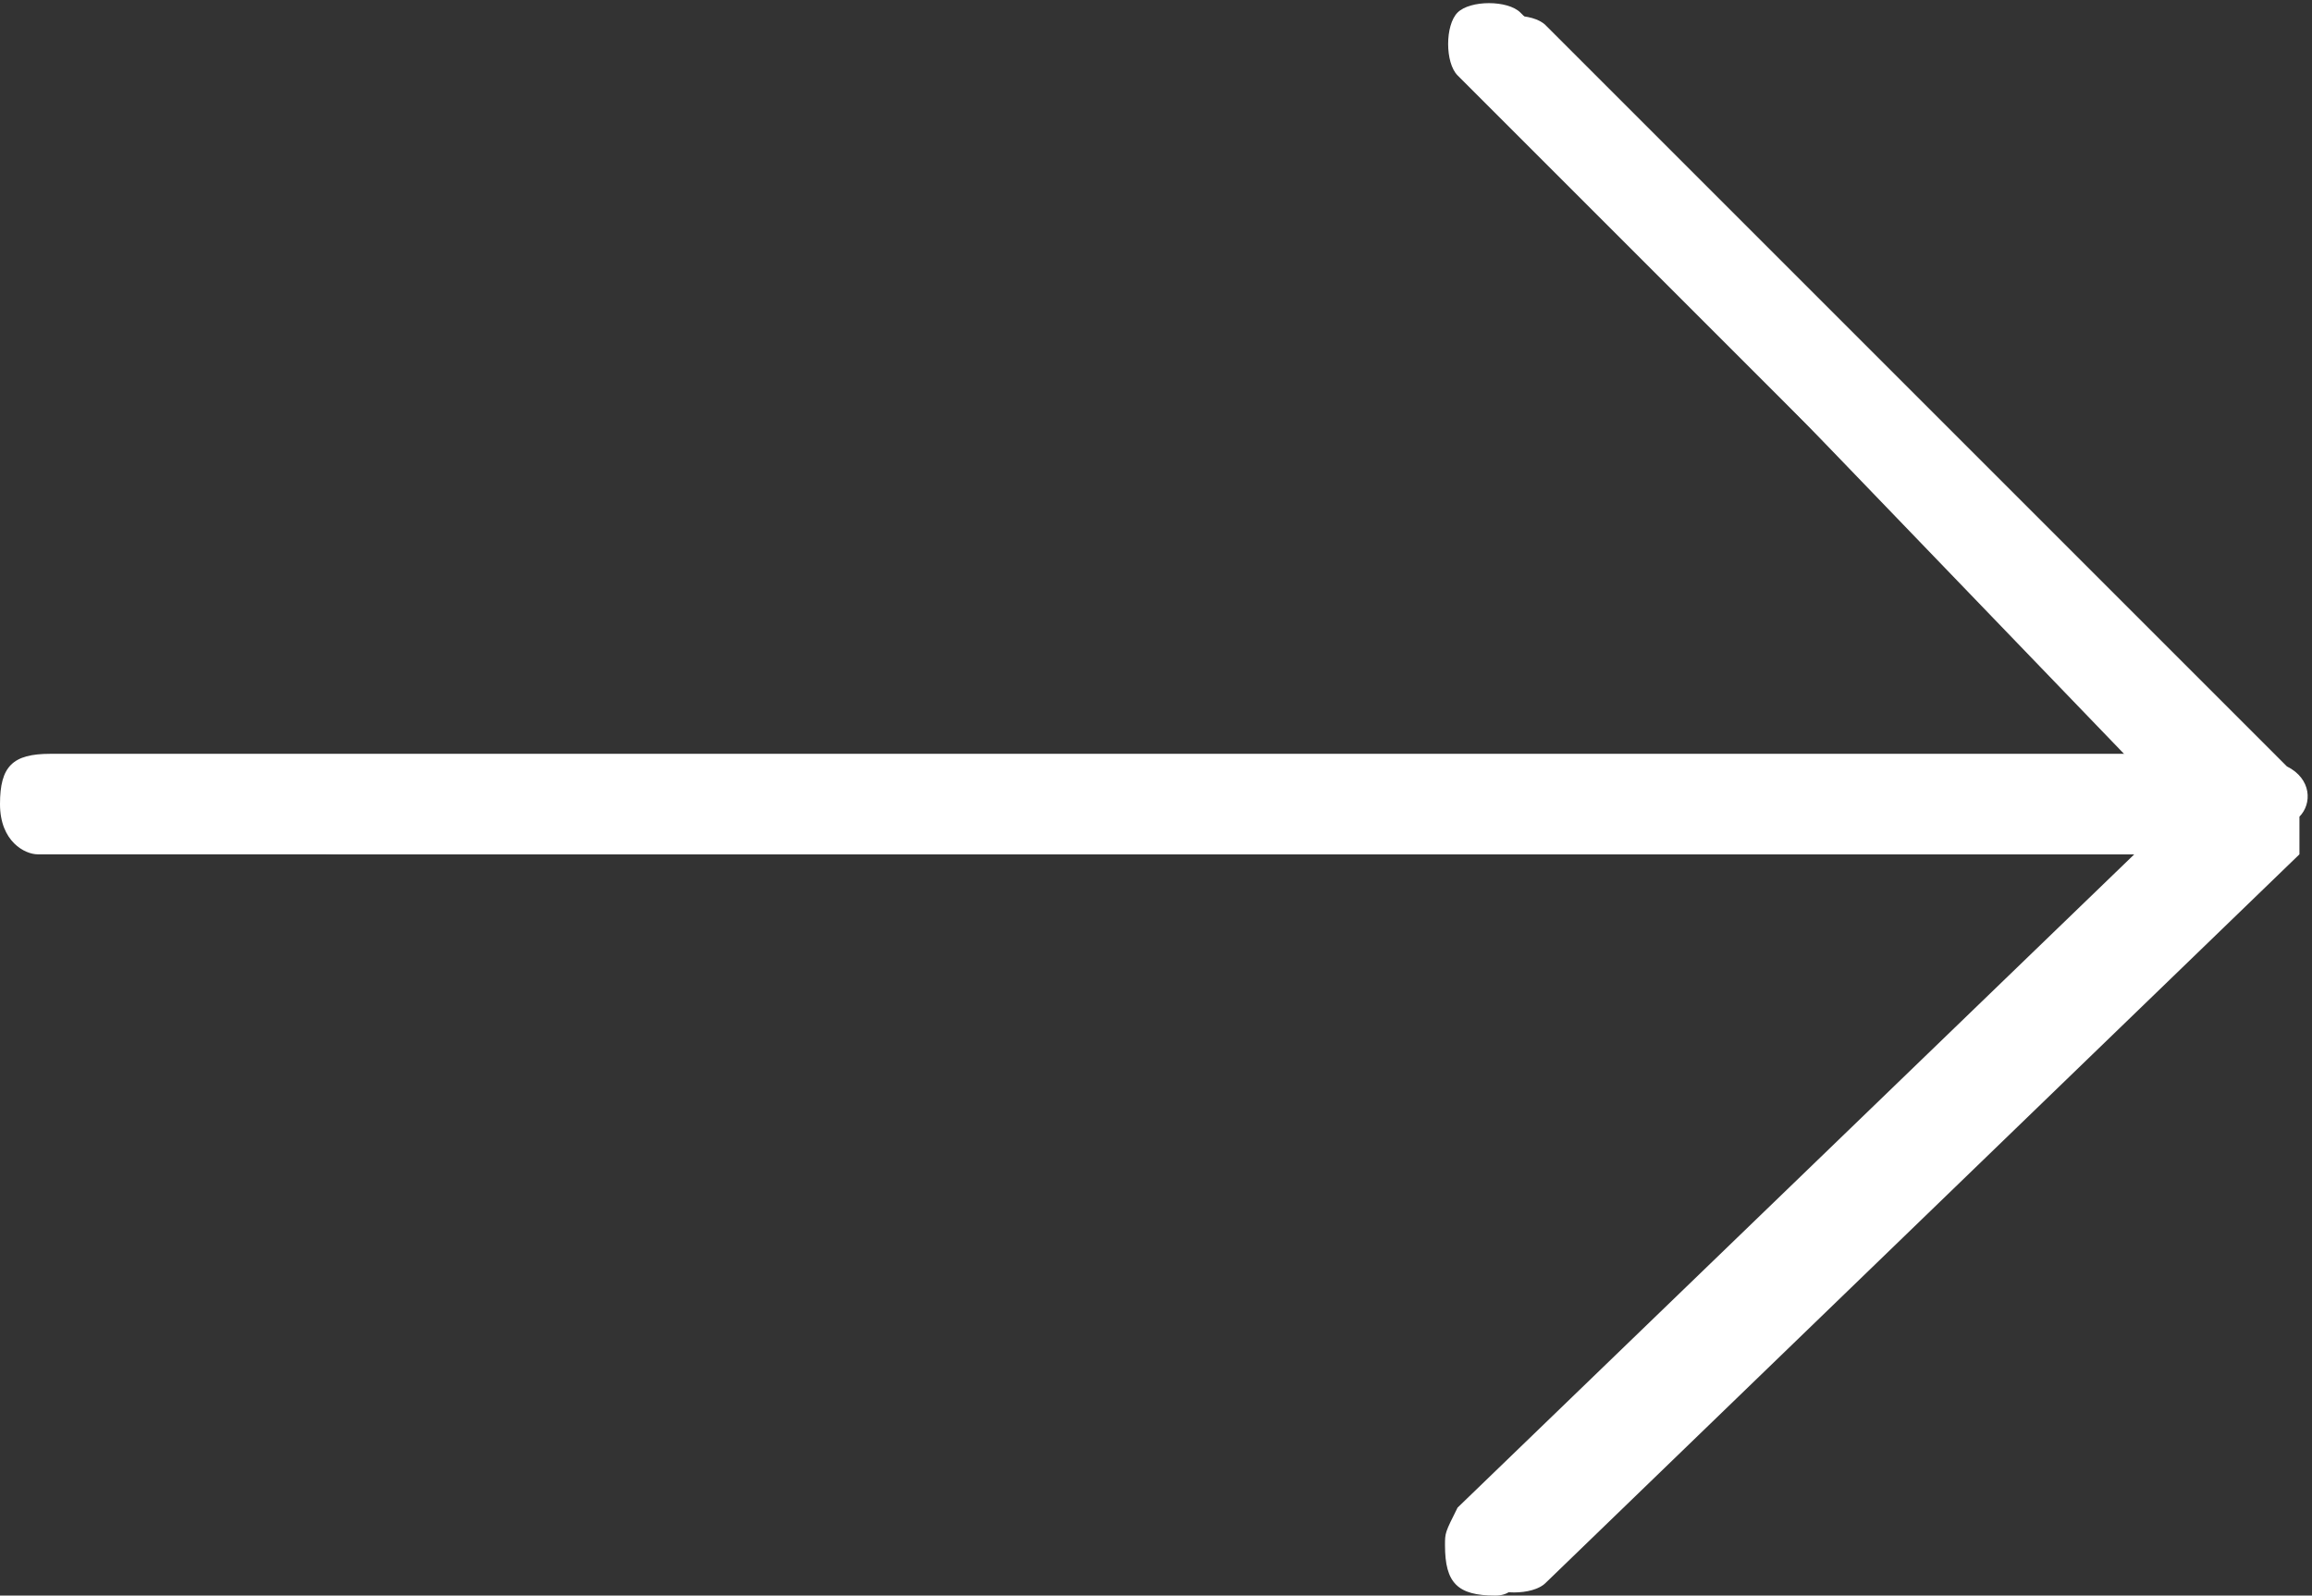
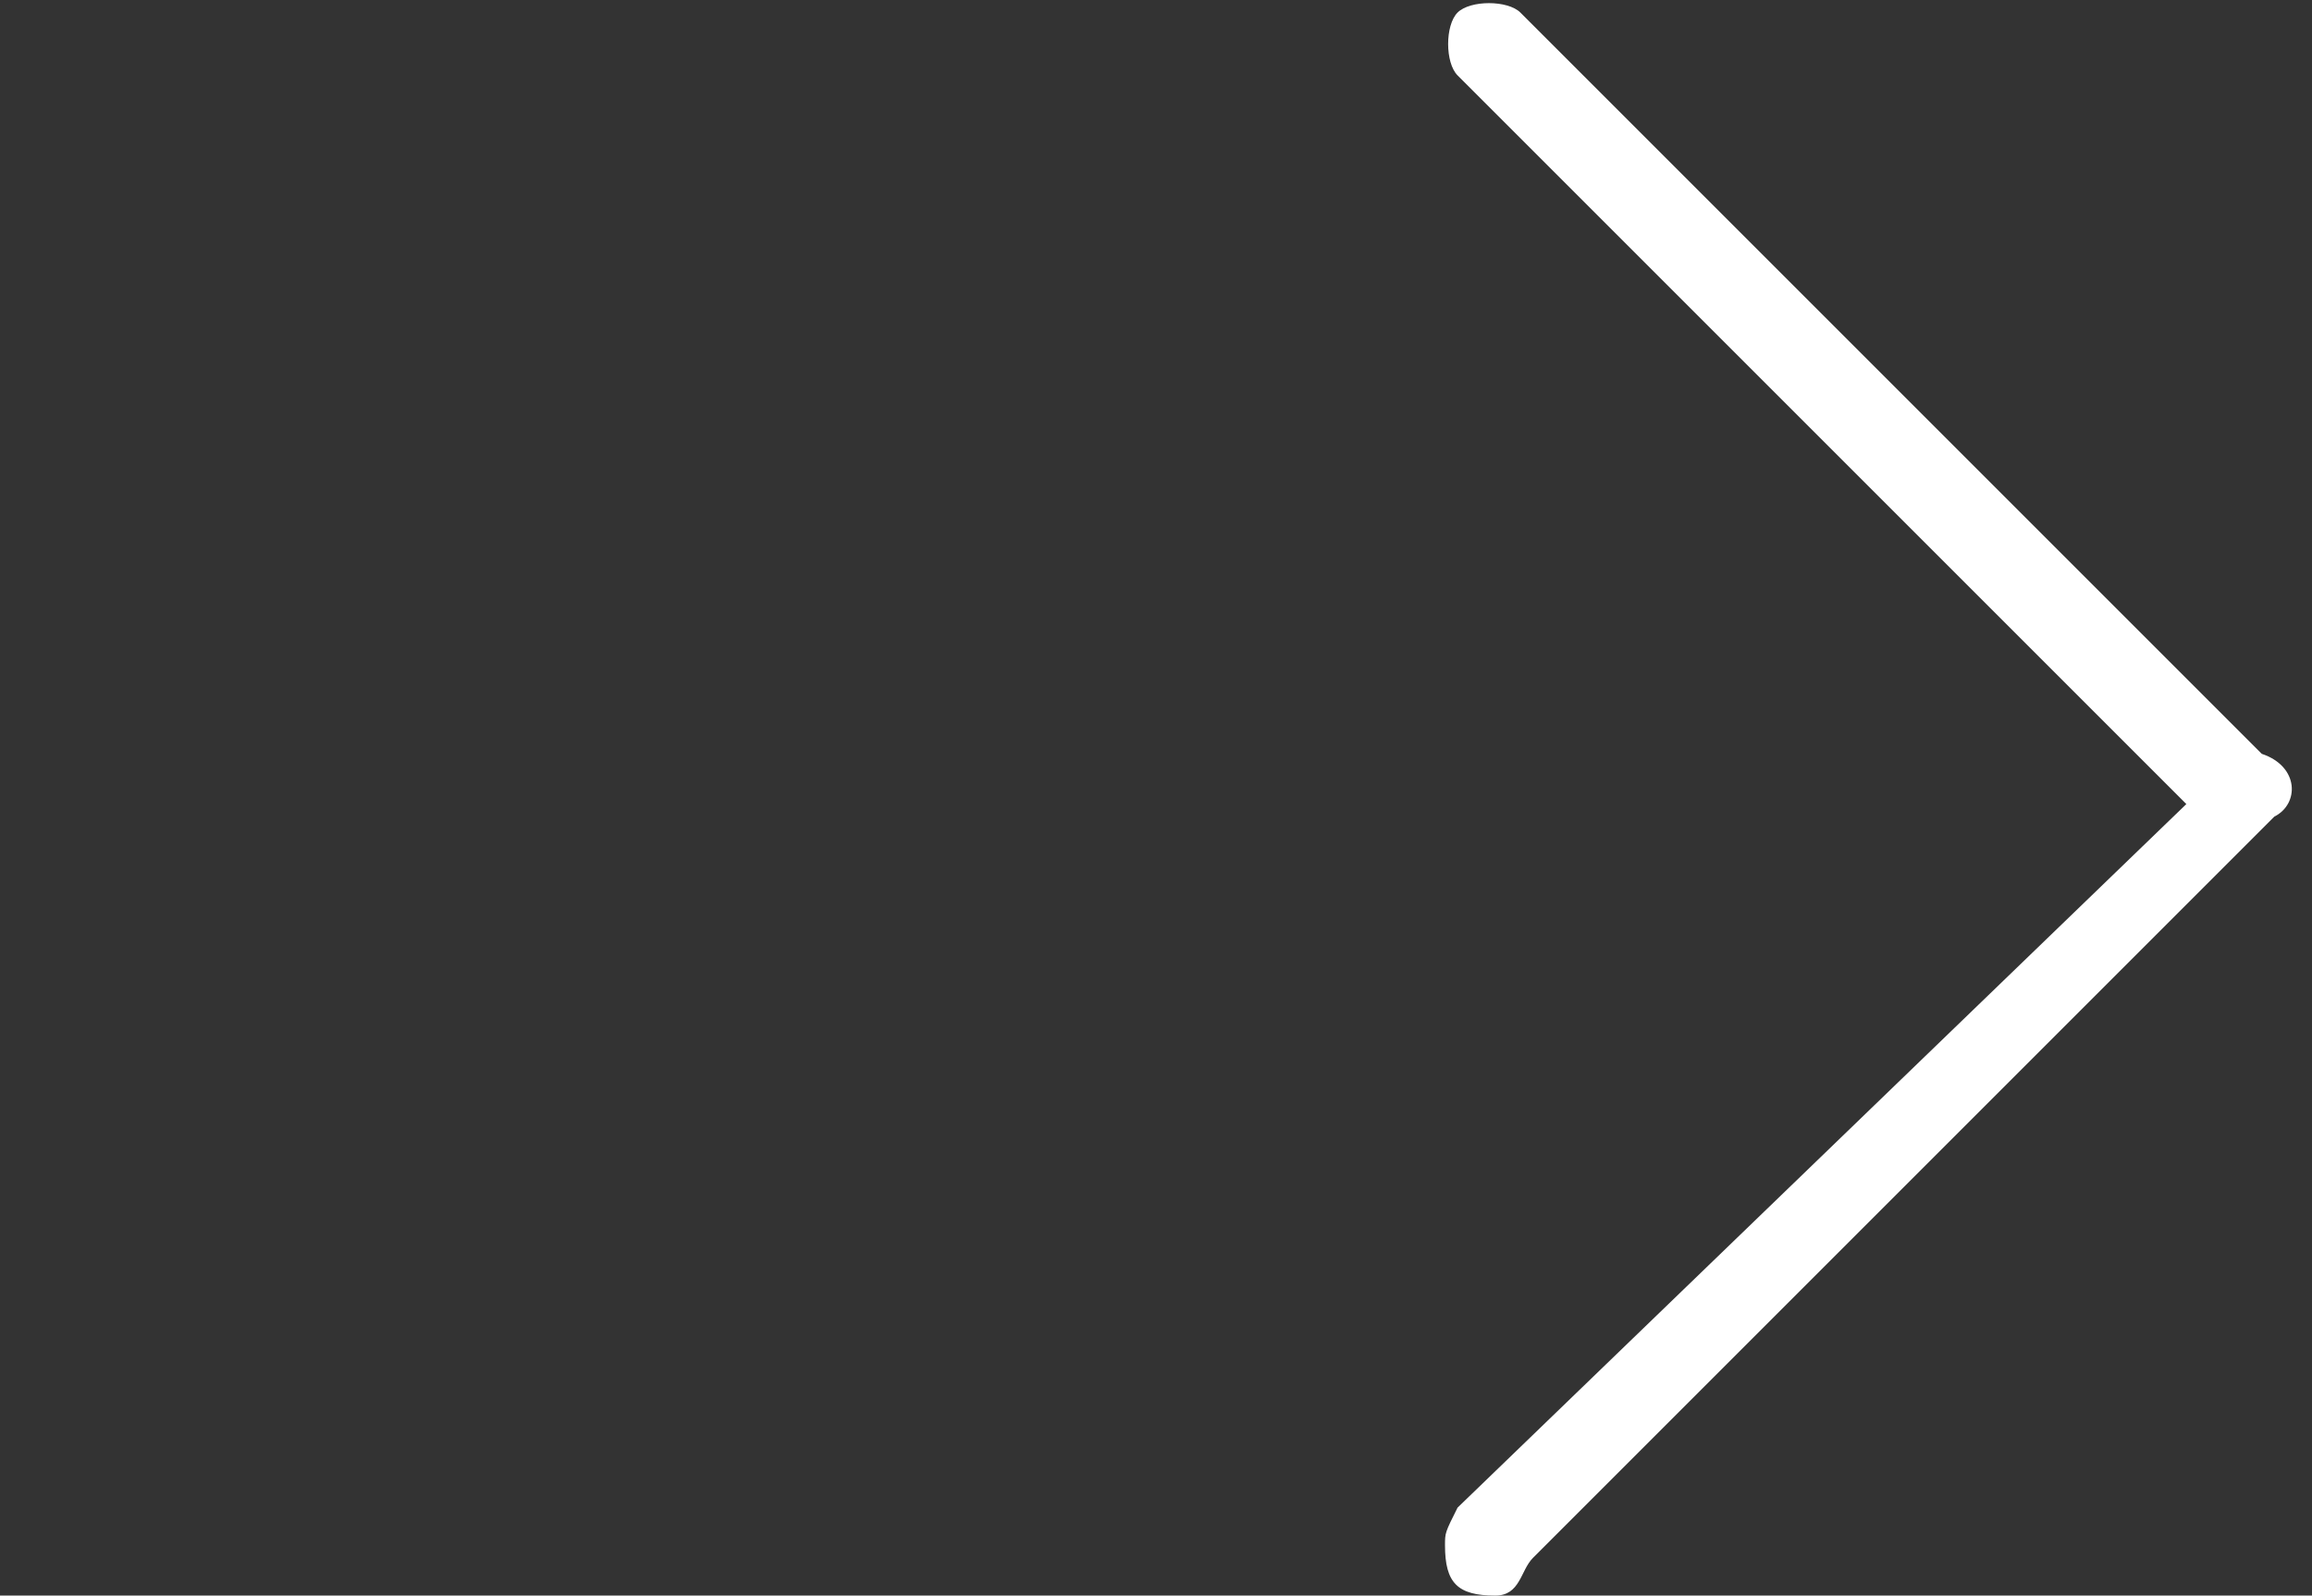
<svg xmlns="http://www.w3.org/2000/svg" version="1.1" id="Layer_1" x="0px" y="0px" viewBox="0 0 18.4 12.7" style="enable-background:new 0 0 18.4 12.7;" xml:space="preserve">
  <rect x="0" y="0" width="18.4" height="12.7" fill="#333333" stroke="none" />
  <style type="text/css">
	.st0{fill:#FFFFFF;}
</style>
  <g>
-     <path class="st0" d="M18.3,6.5c0.1-0.1,0.1-0.3-0.1-0.4l-5.9-5.9c-0.1-0.1-0.4-0.1-0.5,0s-0.1,0.4,0,0.5L17,6.1H2.8   c-0.2-0.2-0.5,0-0.5,0.3s0.1,0.4,0.4,0.4h14.4l-5.3,5.3c-0.1,0.1-0.1,0.4,0,0.5s0.4,0.1,0.5,0l0,0l6-5.8   C18.3,6.6,18.3,6.5,18.3,6.5z" />
    <path class="st0" d="M11.9,12.7c-0.3,0-0.4-0.1-0.4-0.4c0-0.1,0-0.1,0.1-0.3l5.8-5.6l-5.8-5.8c-0.1-0.1-0.1-0.4,0-0.5   s0.4-0.1,0.5,0L18,6c0.3,0.1,0.3,0.4,0.1,0.5l-5.9,5.9C12.1,12.5,12.1,12.7,11.9,12.7z" />
-     <path class="st0" d="M17.7,6.8H0.3C0.2,6.8,0,6.7,0,6.4C0,6.1,0.1,6,0.4,6h17.4c0.3,0,0.4,0.1,0.4,0.4C18.2,6.6,17.9,6.8,17.7,6.8z   " />
  </g>
</svg>